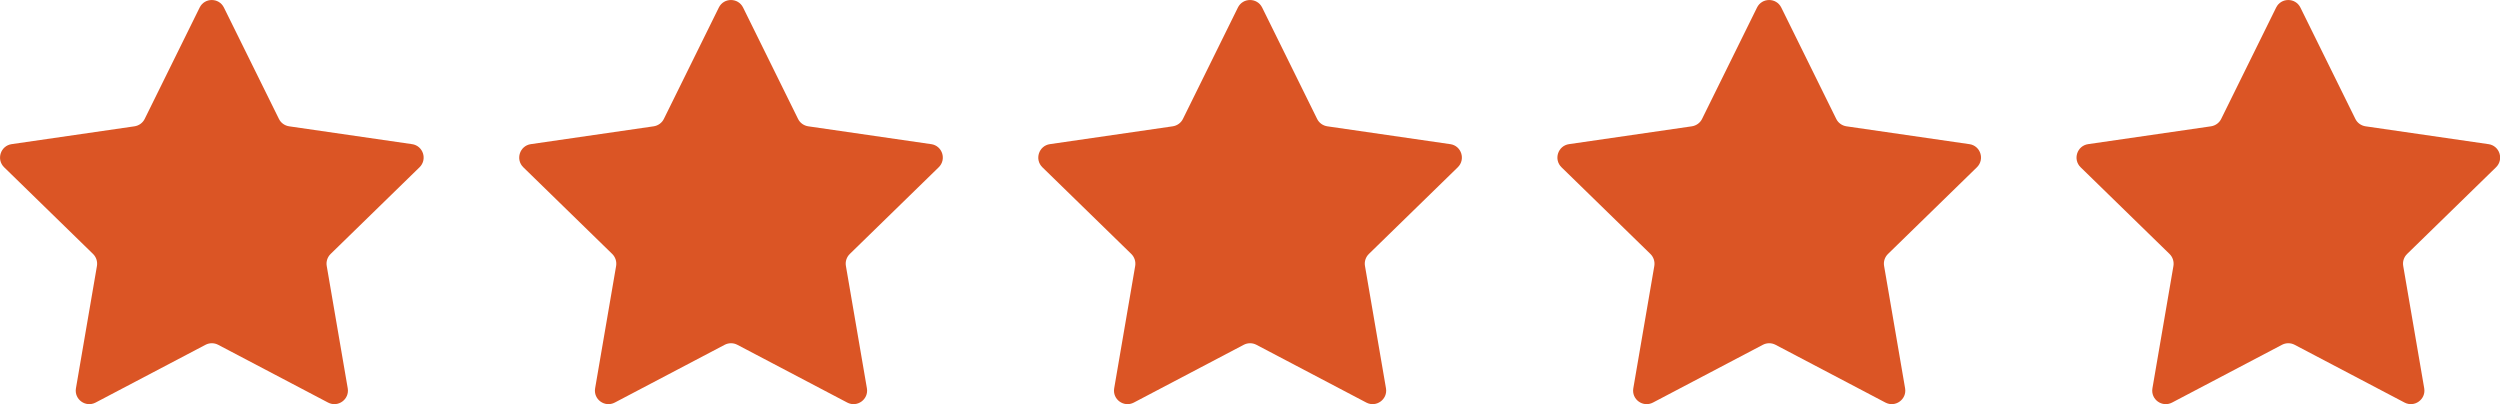
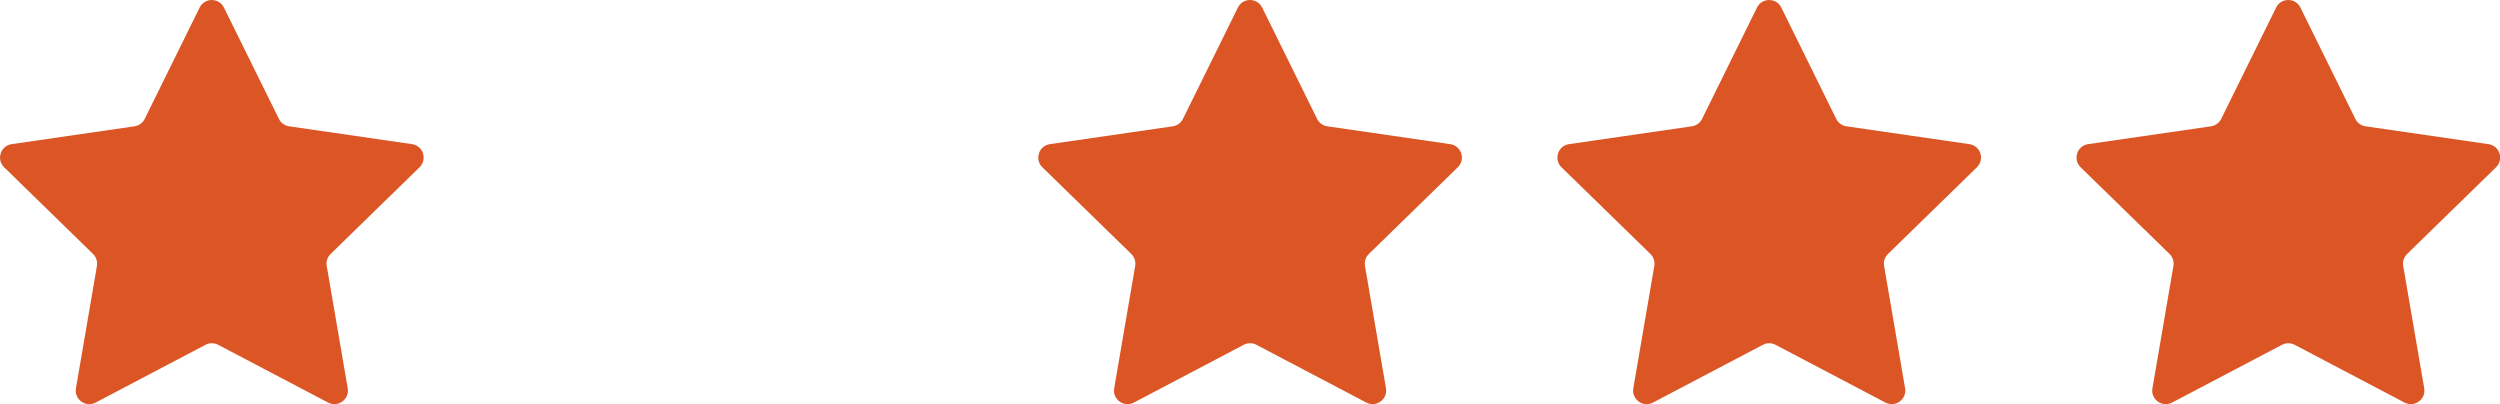
<svg xmlns="http://www.w3.org/2000/svg" id="Layer_1" viewBox="0 0 448.69 72.54">
  <path d="M73.94,25.87l-22.05-3.2c-.79-.12-1.48-.61-1.83-1.33L40.19,1.36c-.89-1.81-3.47-1.81-4.36,0l-9.86,19.98c-.35.72-1.04,1.21-1.83,1.33l-22.05,3.2c-1.99.29-2.79,2.74-1.35,4.15l15.96,15.56c.57.56.83,1.36.7,2.15l-3.77,21.96c-.34,1.99,1.74,3.5,3.53,2.56l19.73-10.37c.71-.37,1.55-.37,2.26,0l19.73,10.37c1.78.94,3.87-.58,3.53-2.56l-3.77-21.96c-.14-.79.13-1.59.7-2.15l15.96-15.56c1.44-1.41.65-3.86-1.35-4.15Z" style="fill:#db5525;" />
-   <path d="M167.11,25.87l-22.05-3.2c-.79-.12-1.48-.61-1.83-1.33l-9.86-19.98c-.89-1.81-3.47-1.81-4.36,0l-9.86,19.98c-.35.72-1.04,1.21-1.83,1.33l-22.05,3.2c-1.99.29-2.79,2.74-1.35,4.15l15.96,15.56c.57.56.83,1.36.7,2.15l-3.77,21.96c-.34,1.99,1.74,3.5,3.53,2.56l19.73-10.37c.71-.37,1.55-.37,2.26,0l19.73,10.37c1.78.94,3.87-.58,3.53-2.56l-3.77-21.96c-.14-.79.13-1.59.7-2.15l15.96-15.56c1.44-1.41.65-3.86-1.35-4.15Z" style="fill:#db5525;" />
  <path d="M260.27,25.87l-22.05-3.2c-.79-.12-1.48-.61-1.83-1.33l-9.86-19.98c-.89-1.81-3.47-1.81-4.36,0l-9.86,19.98c-.35.72-1.04,1.21-1.83,1.33l-22.05,3.2c-1.99.29-2.79,2.74-1.35,4.15l15.96,15.56c.57.56.83,1.36.7,2.15l-3.77,21.96c-.34,1.99,1.74,3.5,3.53,2.56l19.73-10.37c.71-.37,1.55-.37,2.26,0l19.73,10.37c1.78.94,3.87-.58,3.53-2.56l-3.77-21.96c-.14-.79.13-1.59.7-2.15l15.96-15.56c1.44-1.41.65-3.86-1.35-4.15Z" style="fill:#db5525;" />
  <path d="M353.44,25.87l-22.05-3.2c-.79-.12-1.48-.61-1.83-1.33l-9.86-19.98c-.89-1.81-3.47-1.81-4.36,0l-9.86,19.98c-.35.72-1.04,1.21-1.83,1.33l-22.05,3.2c-1.99.29-2.79,2.74-1.35,4.15l15.96,15.56c.57.56.83,1.36.7,2.15l-3.77,21.96c-.34,1.99,1.74,3.5,3.53,2.56l19.73-10.37c.71-.37,1.55-.37,2.26,0l19.73,10.37c1.78.94,3.87-.58,3.53-2.56l-3.77-21.96c-.14-.79.13-1.59.7-2.15l15.96-15.56c1.44-1.41.65-3.86-1.35-4.15Z" style="fill:#db5525;" />
  <path d="M446.61,25.87l-22.05-3.2c-.79-.12-1.48-.61-1.83-1.33l-9.86-19.98c-.89-1.81-3.47-1.81-4.36,0l-9.86,19.98c-.35.72-1.04,1.21-1.83,1.33l-22.05,3.2c-1.99.29-2.79,2.74-1.35,4.15l15.96,15.56c.57.56.83,1.36.7,2.15l-3.77,21.96c-.34,1.99,1.74,3.5,3.53,2.56l19.73-10.37c.71-.37,1.55-.37,2.26,0l19.73,10.37c1.78.94,3.87-.58,3.53-2.56l-3.77-21.96c-.14-.79.13-1.59.7-2.15l15.96-15.56c1.44-1.41.65-3.86-1.35-4.15Z" style="fill:#db5525;" />
</svg>